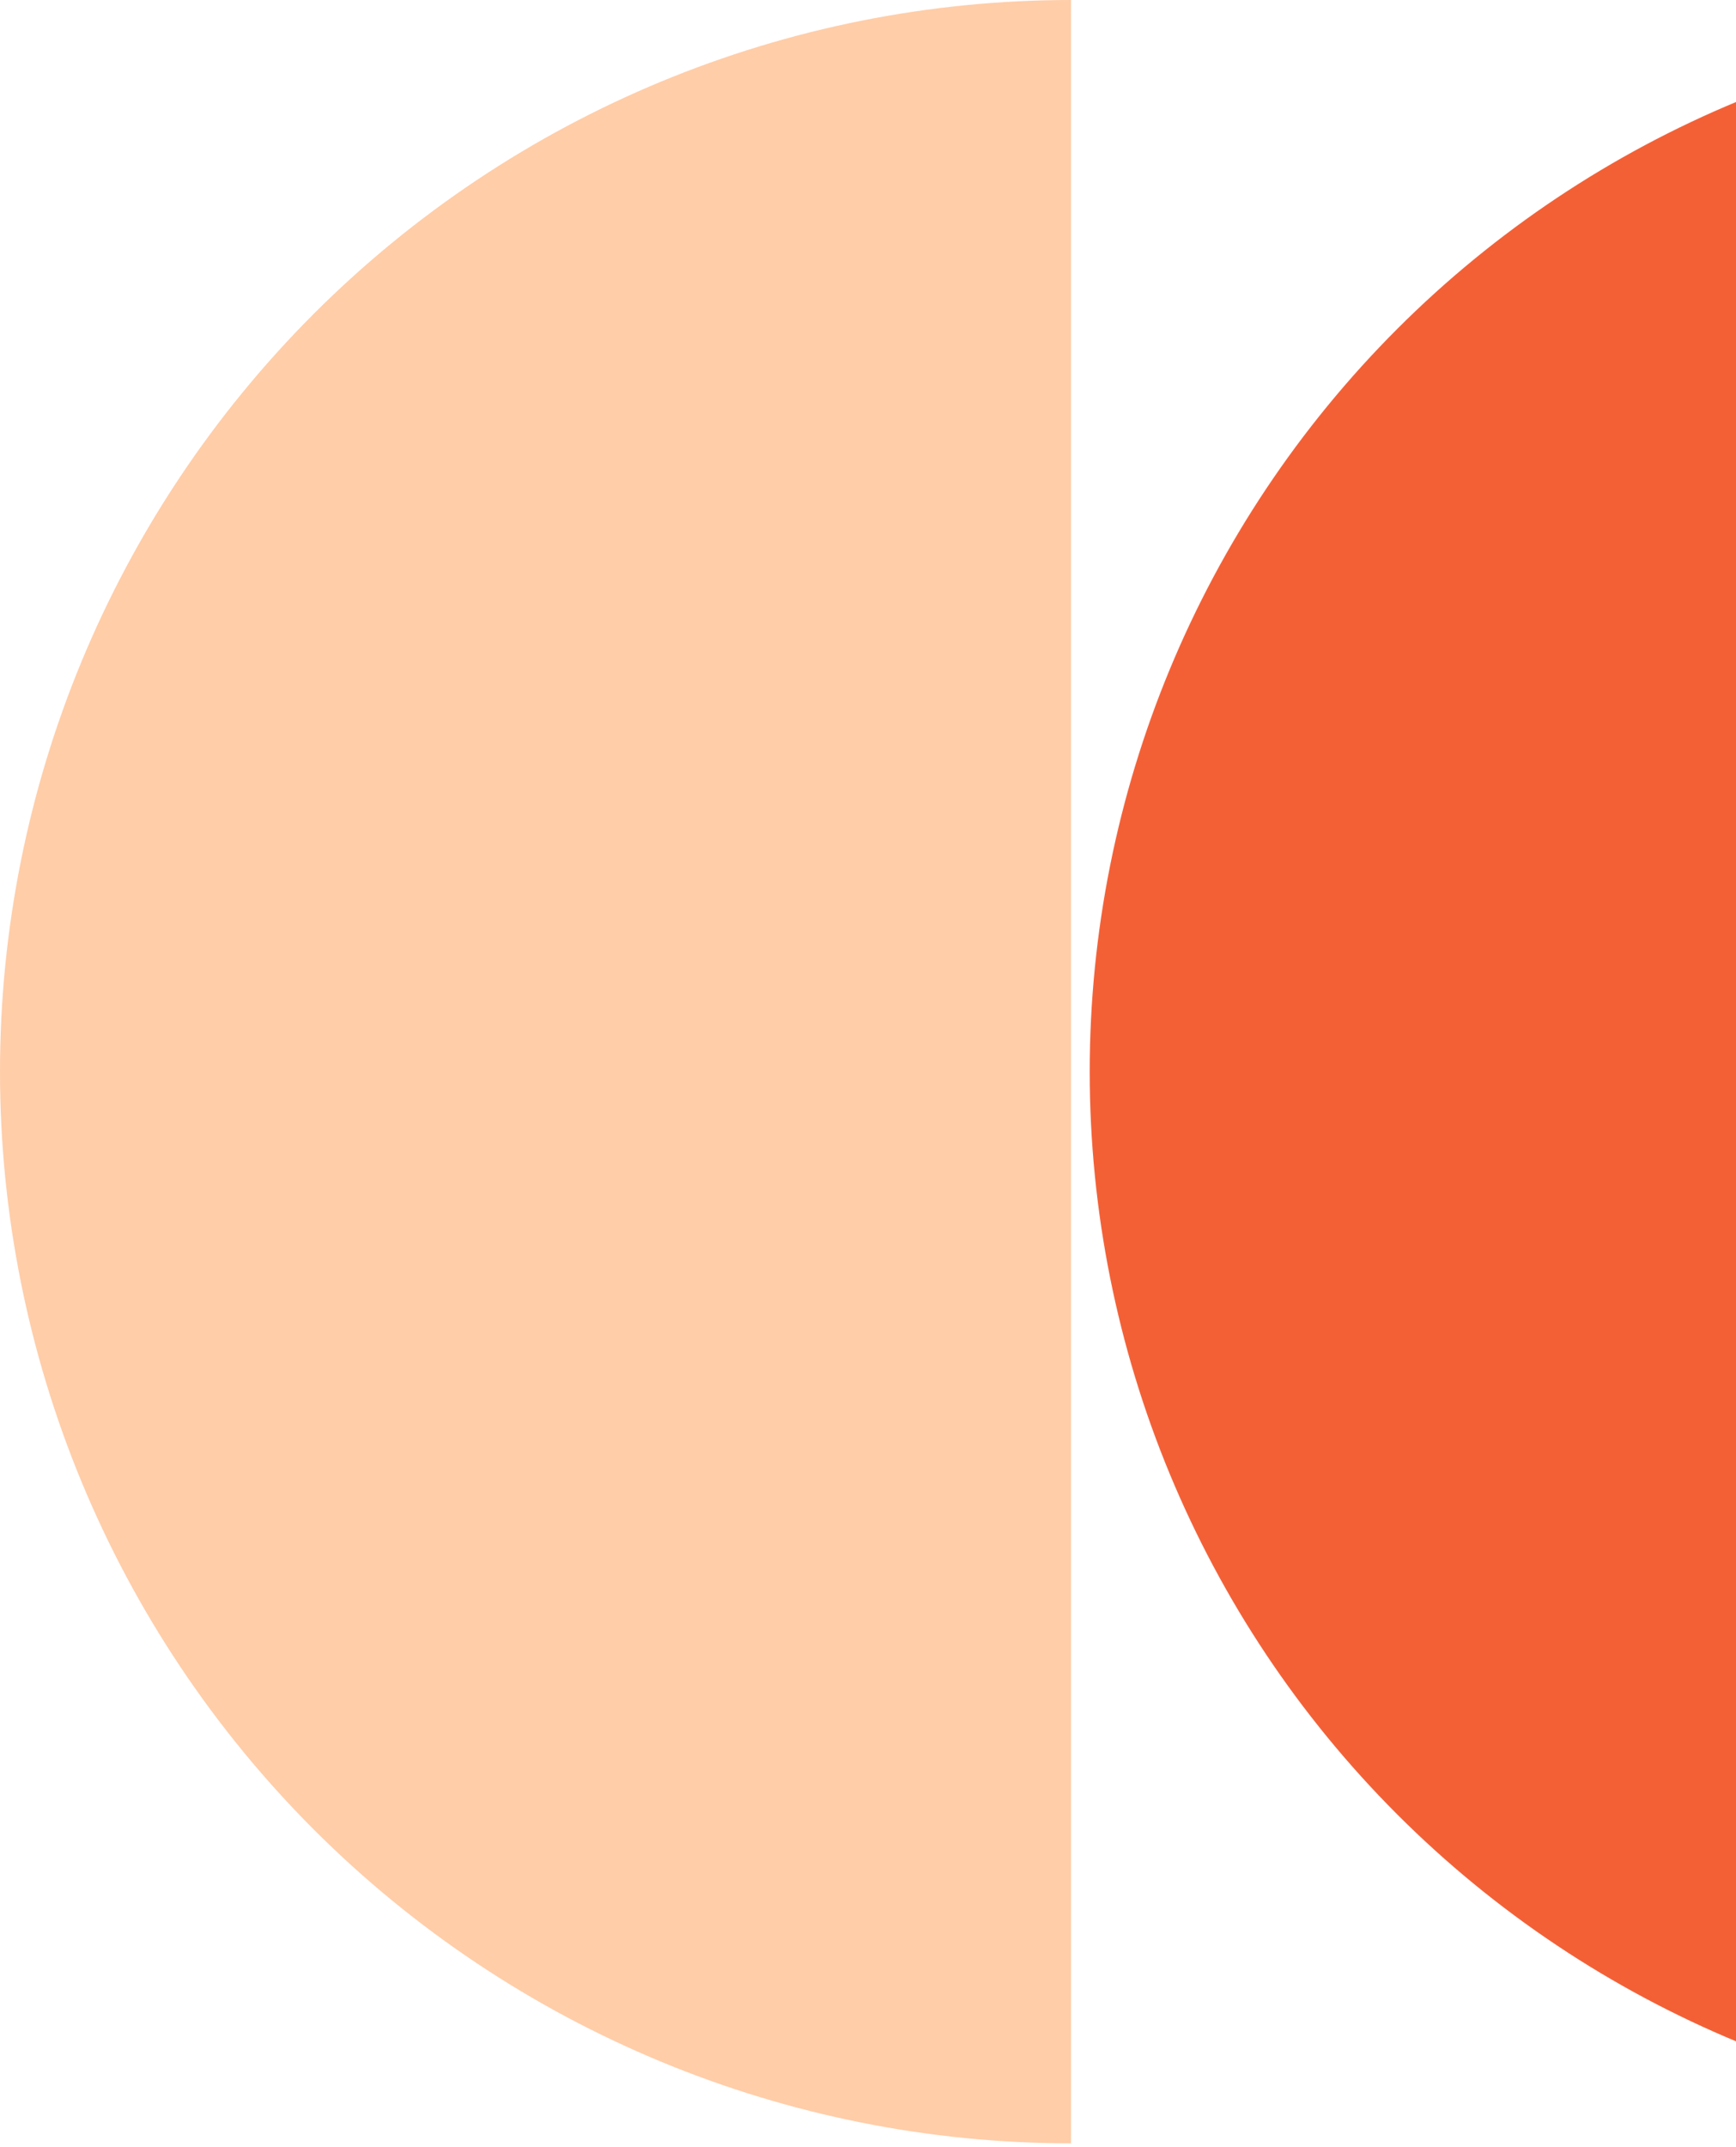
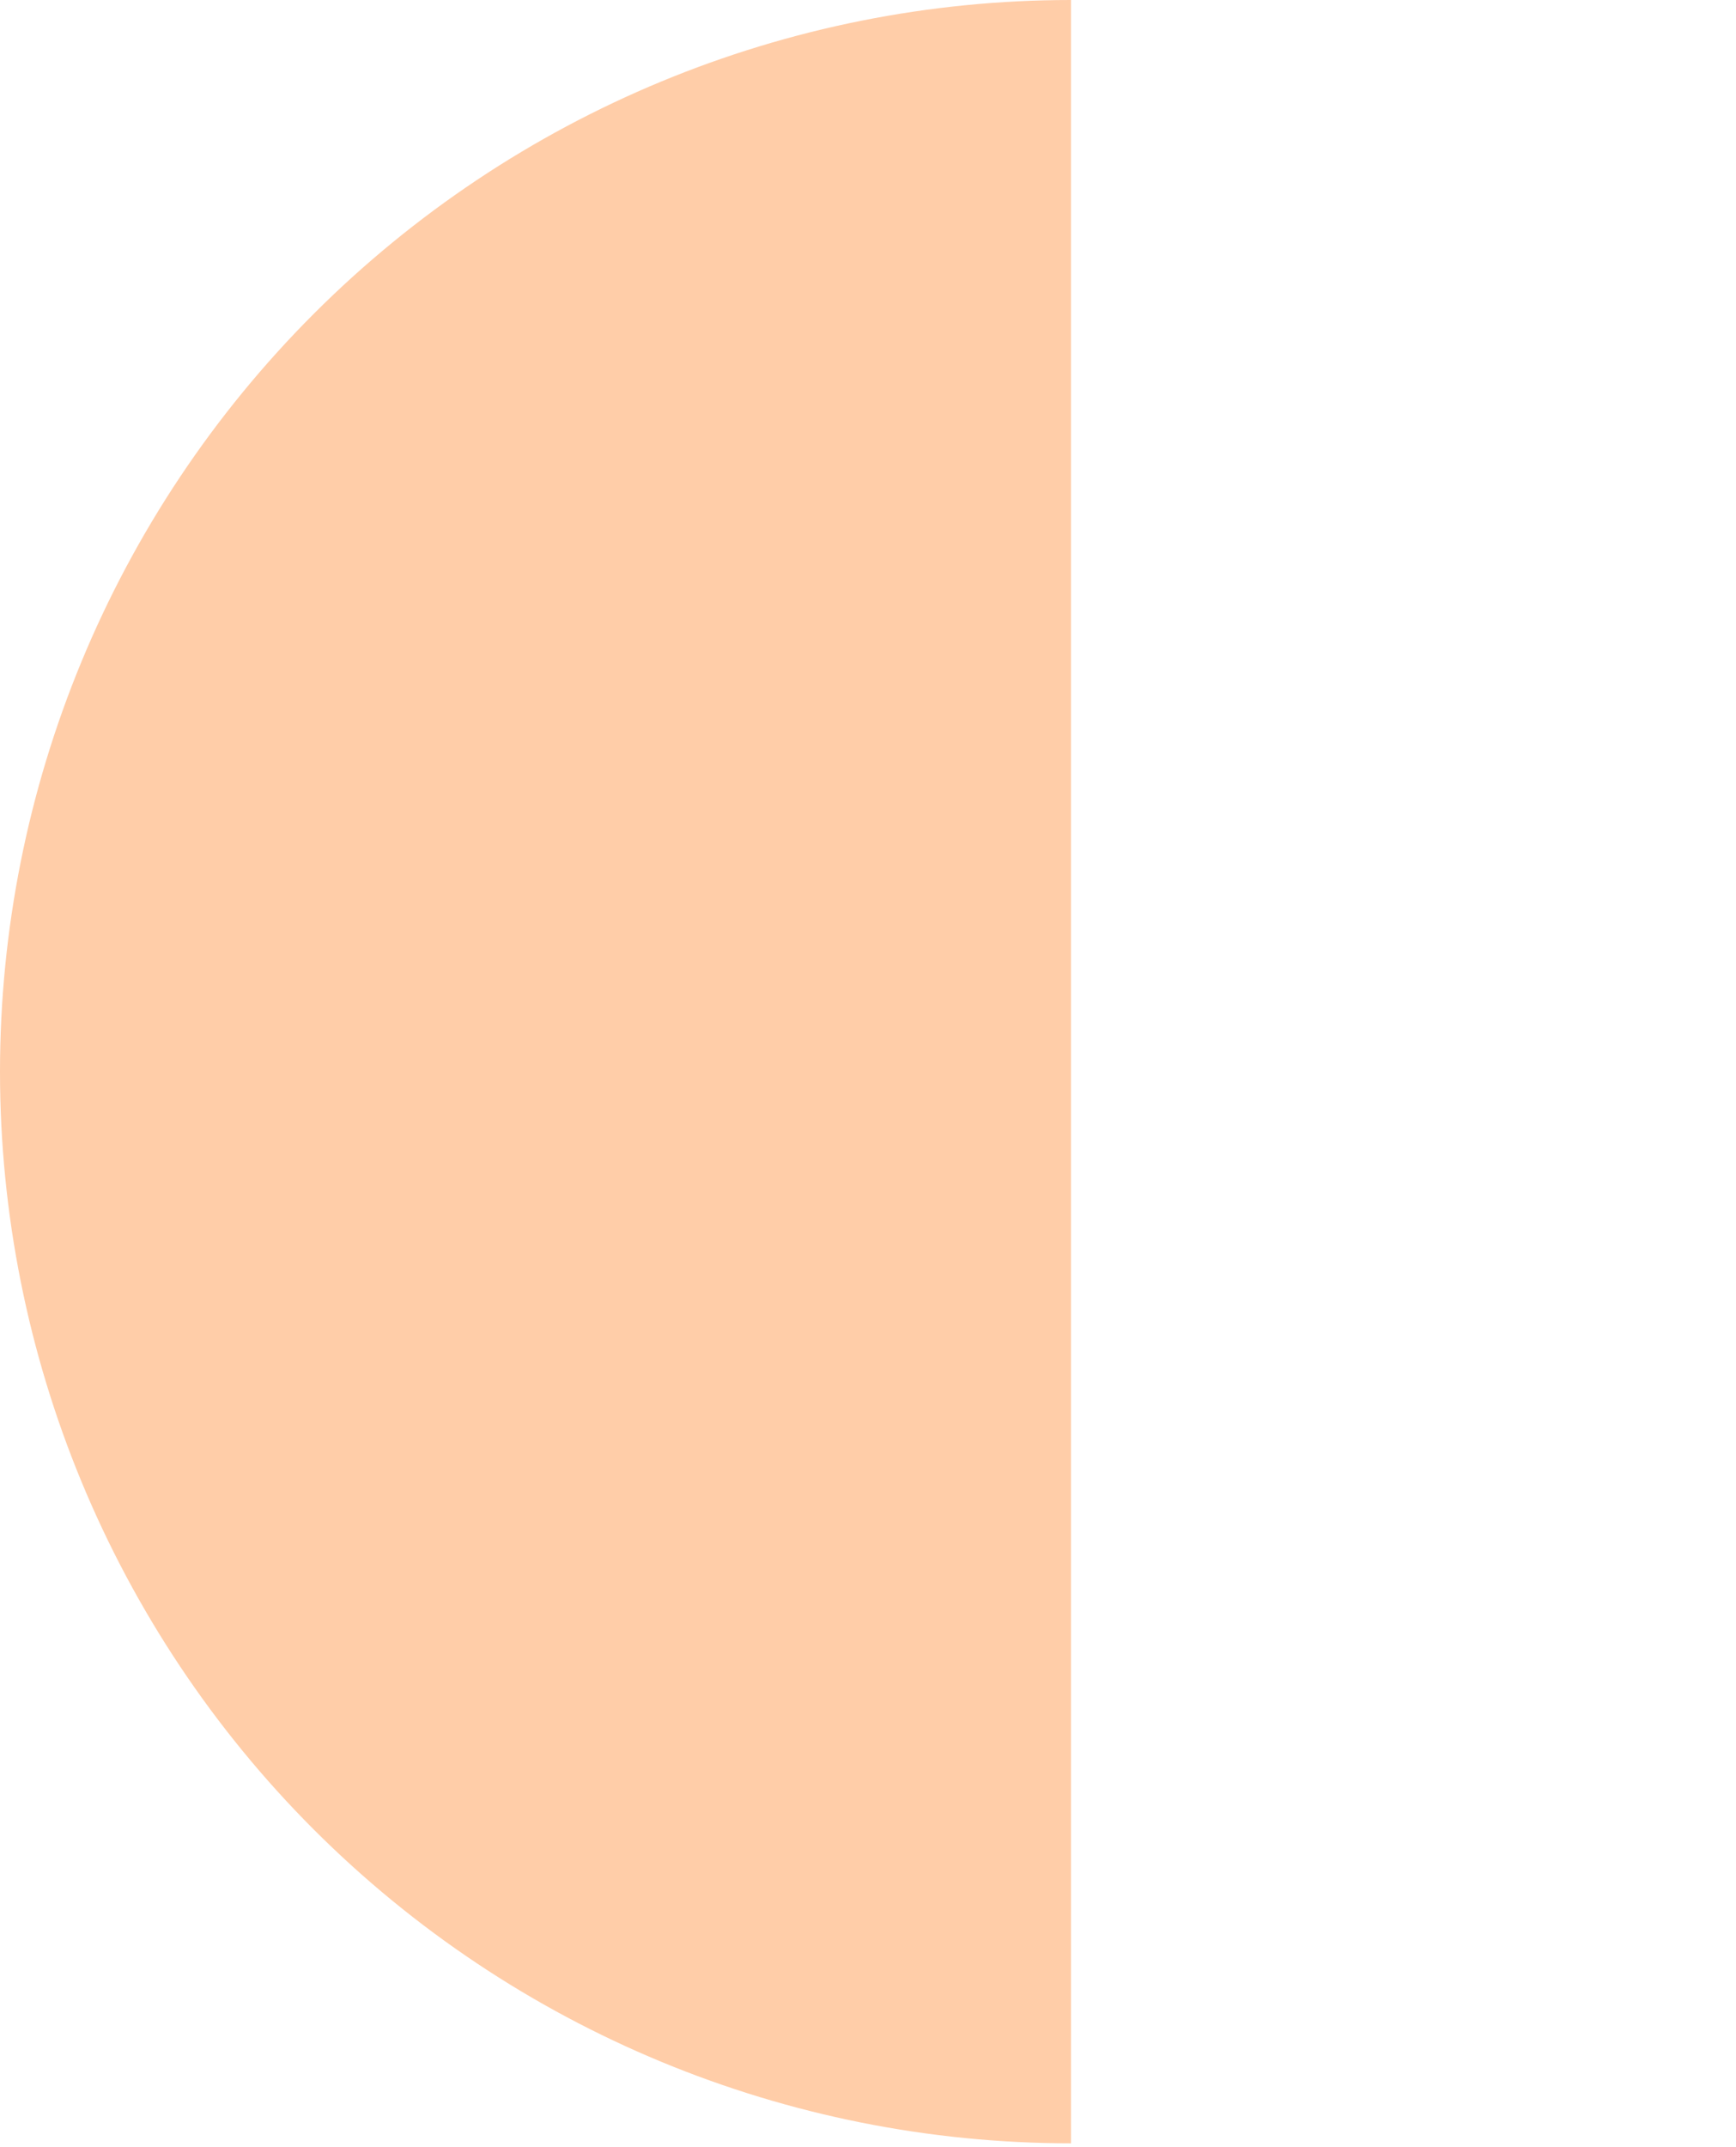
<svg xmlns="http://www.w3.org/2000/svg" width="411" height="508" viewBox="0 0 411 508" fill="none">
  <path d="M253.564 507.127C186.315 507.127 121.82 480.412 74.267 432.86C26.715 385.307 0 320.813 0 253.563C0 186.314 26.715 121.819 74.267 74.267C121.82 26.714 186.315 -0 253.564 -0L253.564 253.563L253.564 507.127Z" fill="#FFCDA8" />
-   <path d="M506.495 502.069C440.587 502.069 377.379 475.887 330.776 429.283C284.172 382.68 257.99 319.472 257.99 253.564C257.99 187.656 284.172 124.448 330.776 77.844C377.379 31.241 440.587 5.059 506.495 5.059L506.495 253.564L506.495 502.069Z" fill="#F46036" />
</svg>